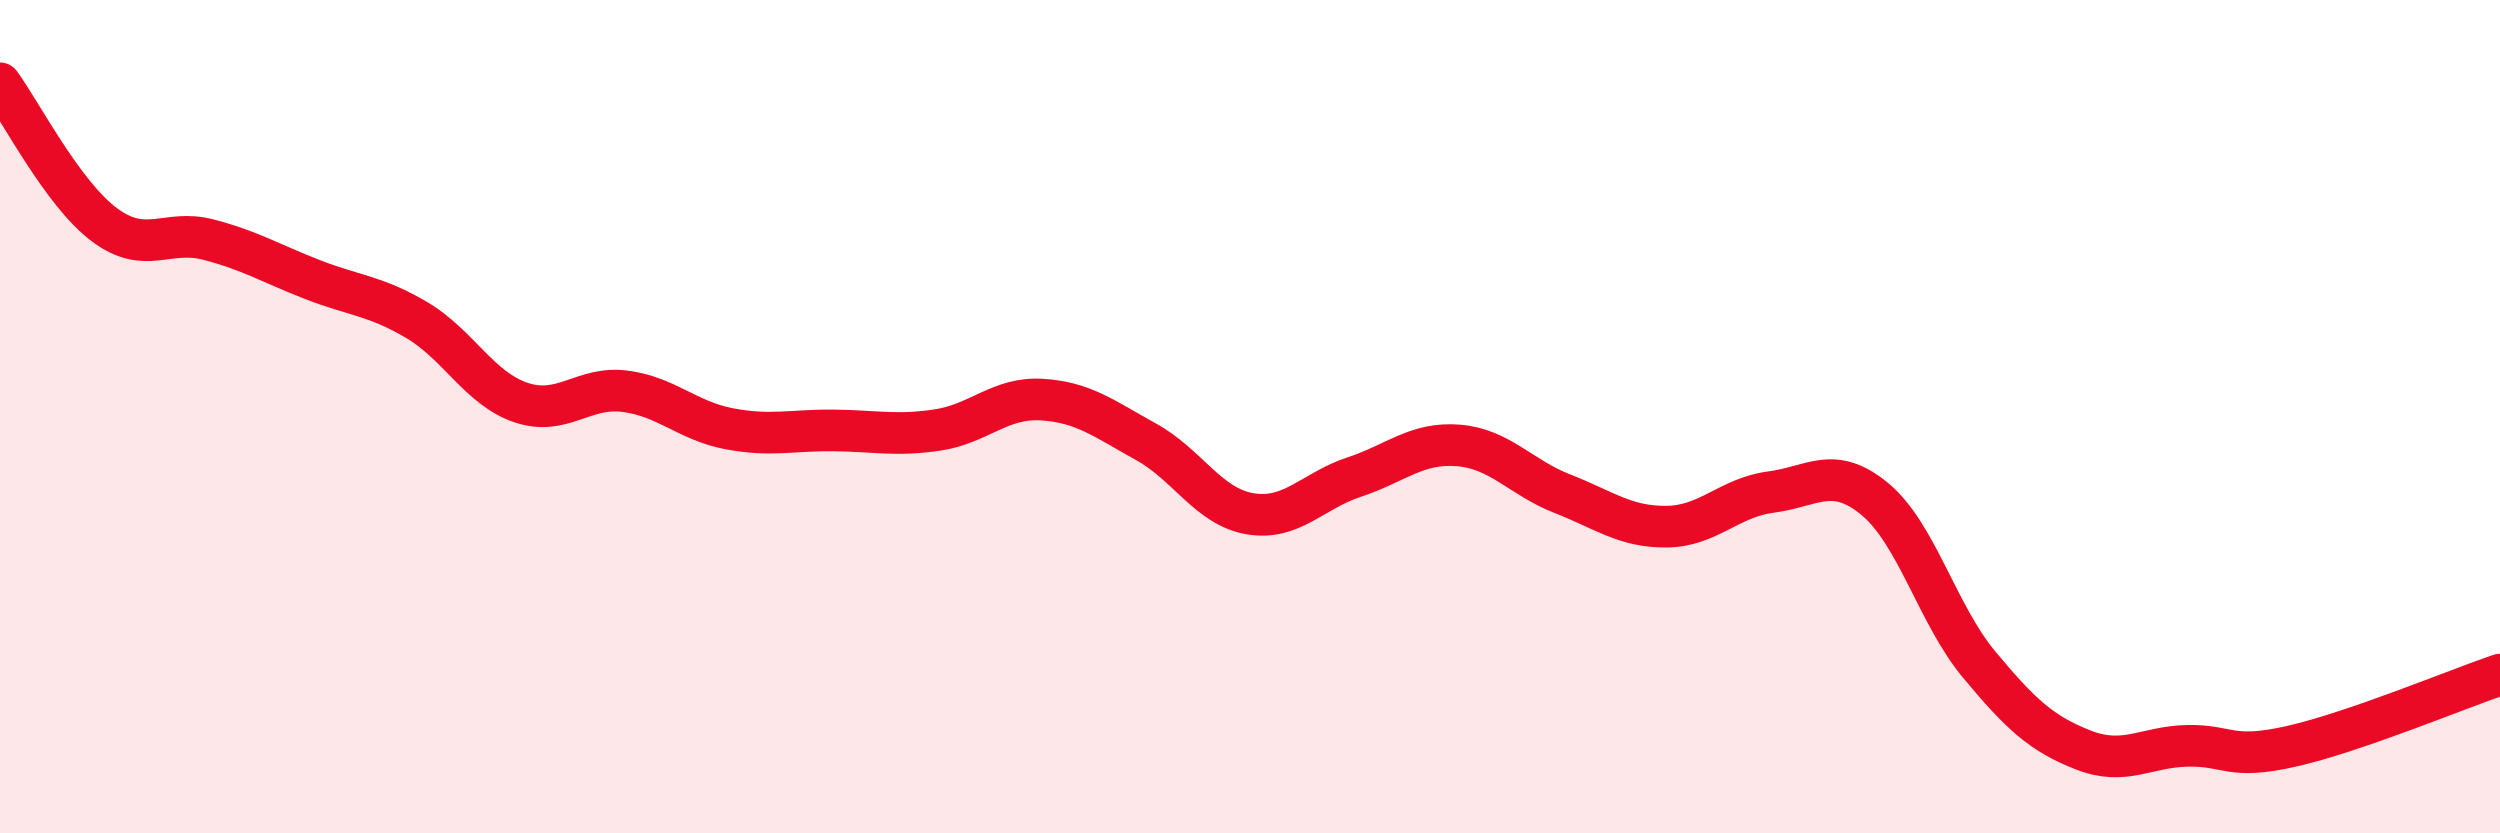
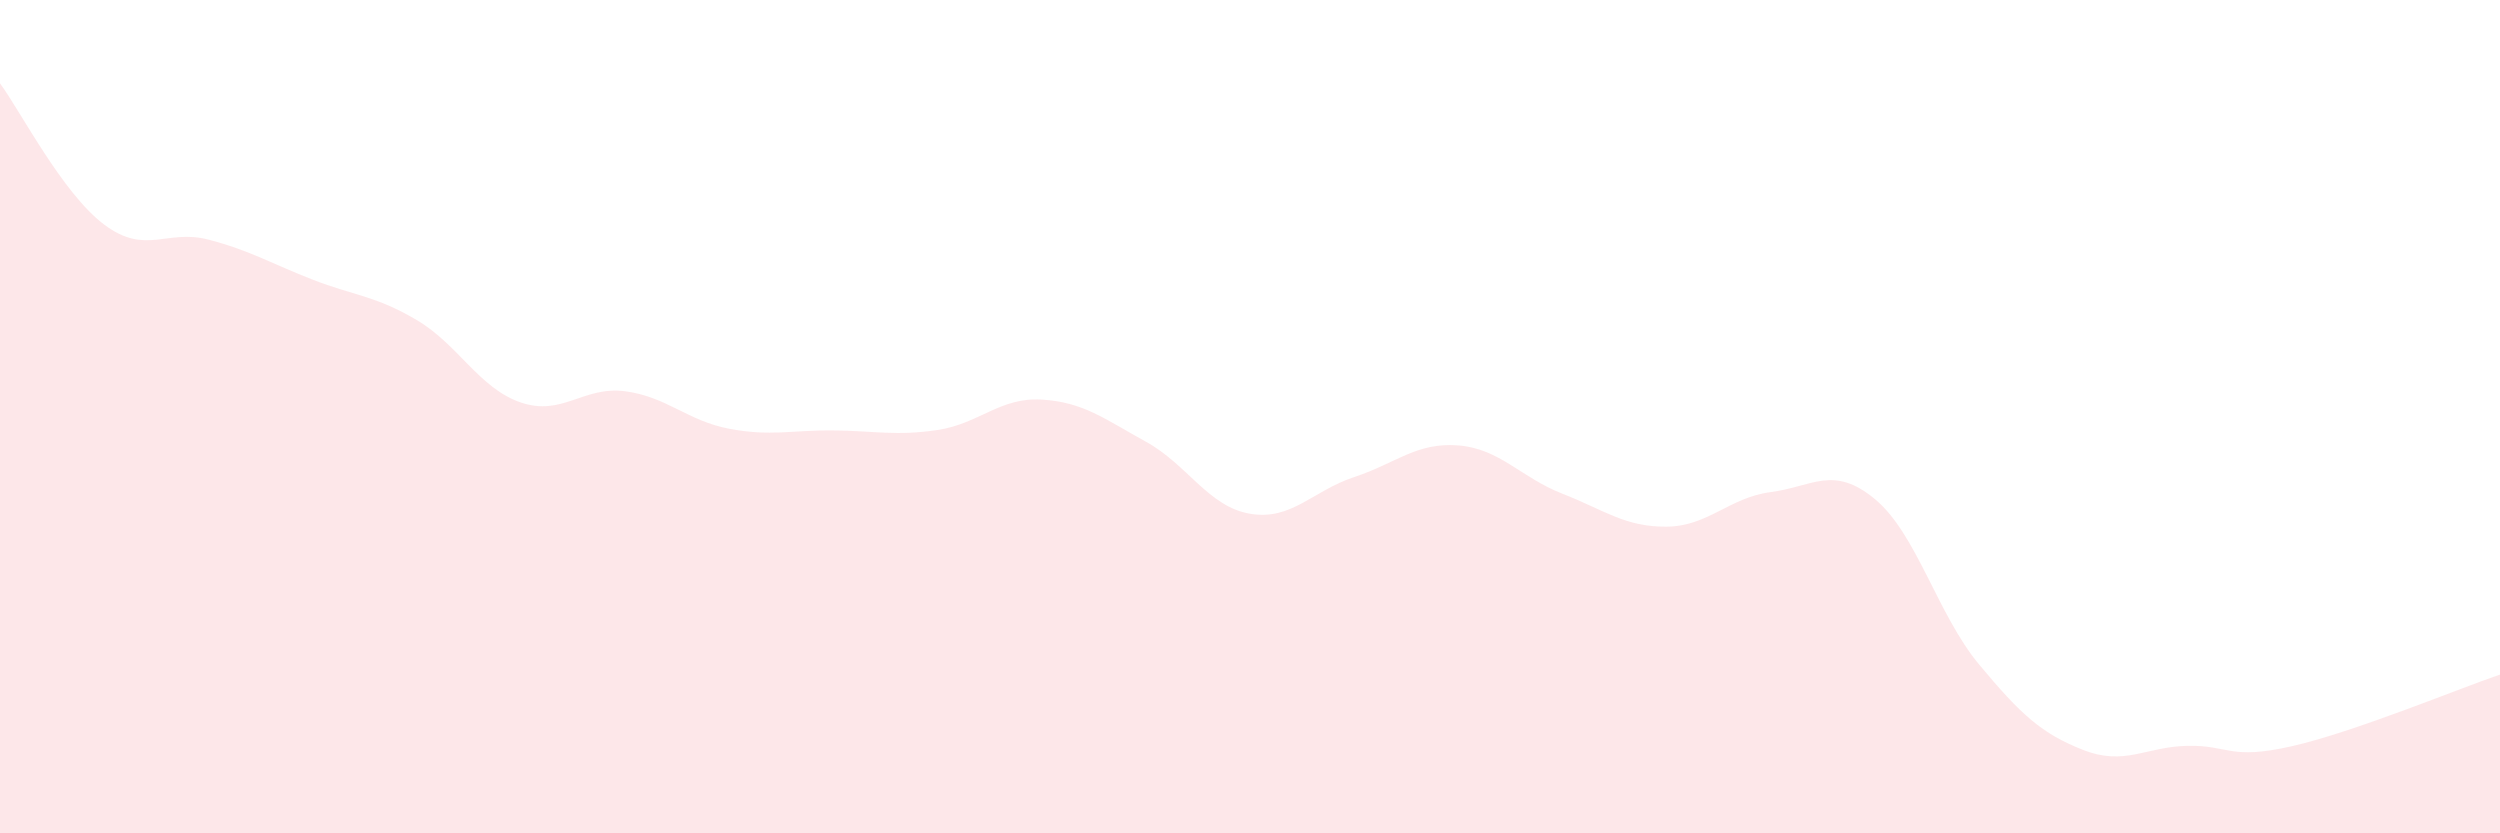
<svg xmlns="http://www.w3.org/2000/svg" width="60" height="20" viewBox="0 0 60 20">
  <path d="M 0,2 C 0.5,2.68 1.5,4.64 2.5,5.39 C 3.5,6.14 4,5.49 5,5.75 C 6,6.01 6.5,6.32 7.5,6.71 C 8.5,7.1 9,7.09 10,7.68 C 11,8.27 11.5,9.32 12.5,9.66 C 13.5,10 14,9.26 15,9.39 C 16,9.52 16.5,10.1 17.5,10.29 C 18.5,10.48 19,10.32 20,10.33 C 21,10.34 21.5,10.47 22.5,10.32 C 23.5,10.17 24,9.53 25,9.59 C 26,9.65 26.5,10.05 27.5,10.6 C 28.5,11.15 29,12.16 30,12.33 C 31,12.5 31.5,11.78 32.5,11.45 C 33.5,11.12 34,10.61 35,10.69 C 36,10.77 36.5,11.46 37.5,11.85 C 38.5,12.24 39,12.65 40,12.64 C 41,12.63 41.5,11.94 42.5,11.81 C 43.5,11.68 44,11.15 45,11.98 C 46,12.81 46.5,14.75 47.5,15.95 C 48.5,17.15 49,17.61 50,18 C 51,18.39 51.5,17.92 52.5,17.9 C 53.5,17.88 53.5,18.25 55,17.91 C 56.5,17.57 59,16.53 60,16.19L60 20L0 20Z" fill="#EB0A25" opacity="0.1" stroke-linecap="round" stroke-linejoin="round" />
-   <path d="M 0,2 C 0.5,2.68 1.5,4.64 2.5,5.39 C 3.5,6.14 4,5.49 5,5.75 C 6,6.01 6.5,6.32 7.5,6.71 C 8.5,7.1 9,7.09 10,7.68 C 11,8.27 11.5,9.32 12.5,9.66 C 13.5,10 14,9.26 15,9.39 C 16,9.52 16.5,10.1 17.5,10.29 C 18.5,10.48 19,10.32 20,10.33 C 21,10.34 21.5,10.47 22.5,10.32 C 23.5,10.17 24,9.53 25,9.59 C 26,9.65 26.5,10.05 27.5,10.6 C 28.5,11.15 29,12.16 30,12.33 C 31,12.5 31.5,11.78 32.5,11.45 C 33.5,11.12 34,10.61 35,10.69 C 36,10.77 36.5,11.46 37.5,11.85 C 38.5,12.24 39,12.65 40,12.64 C 41,12.63 41.5,11.94 42.5,11.81 C 43.5,11.68 44,11.15 45,11.98 C 46,12.81 46.5,14.75 47.5,15.95 C 48.5,17.15 49,17.61 50,18 C 51,18.39 51.5,17.92 52.5,17.9 C 53.5,17.88 53.5,18.25 55,17.91 C 56.5,17.57 59,16.53 60,16.19" stroke="#EB0A25" stroke-width="1" fill="none" stroke-linecap="round" stroke-linejoin="round" />
</svg>